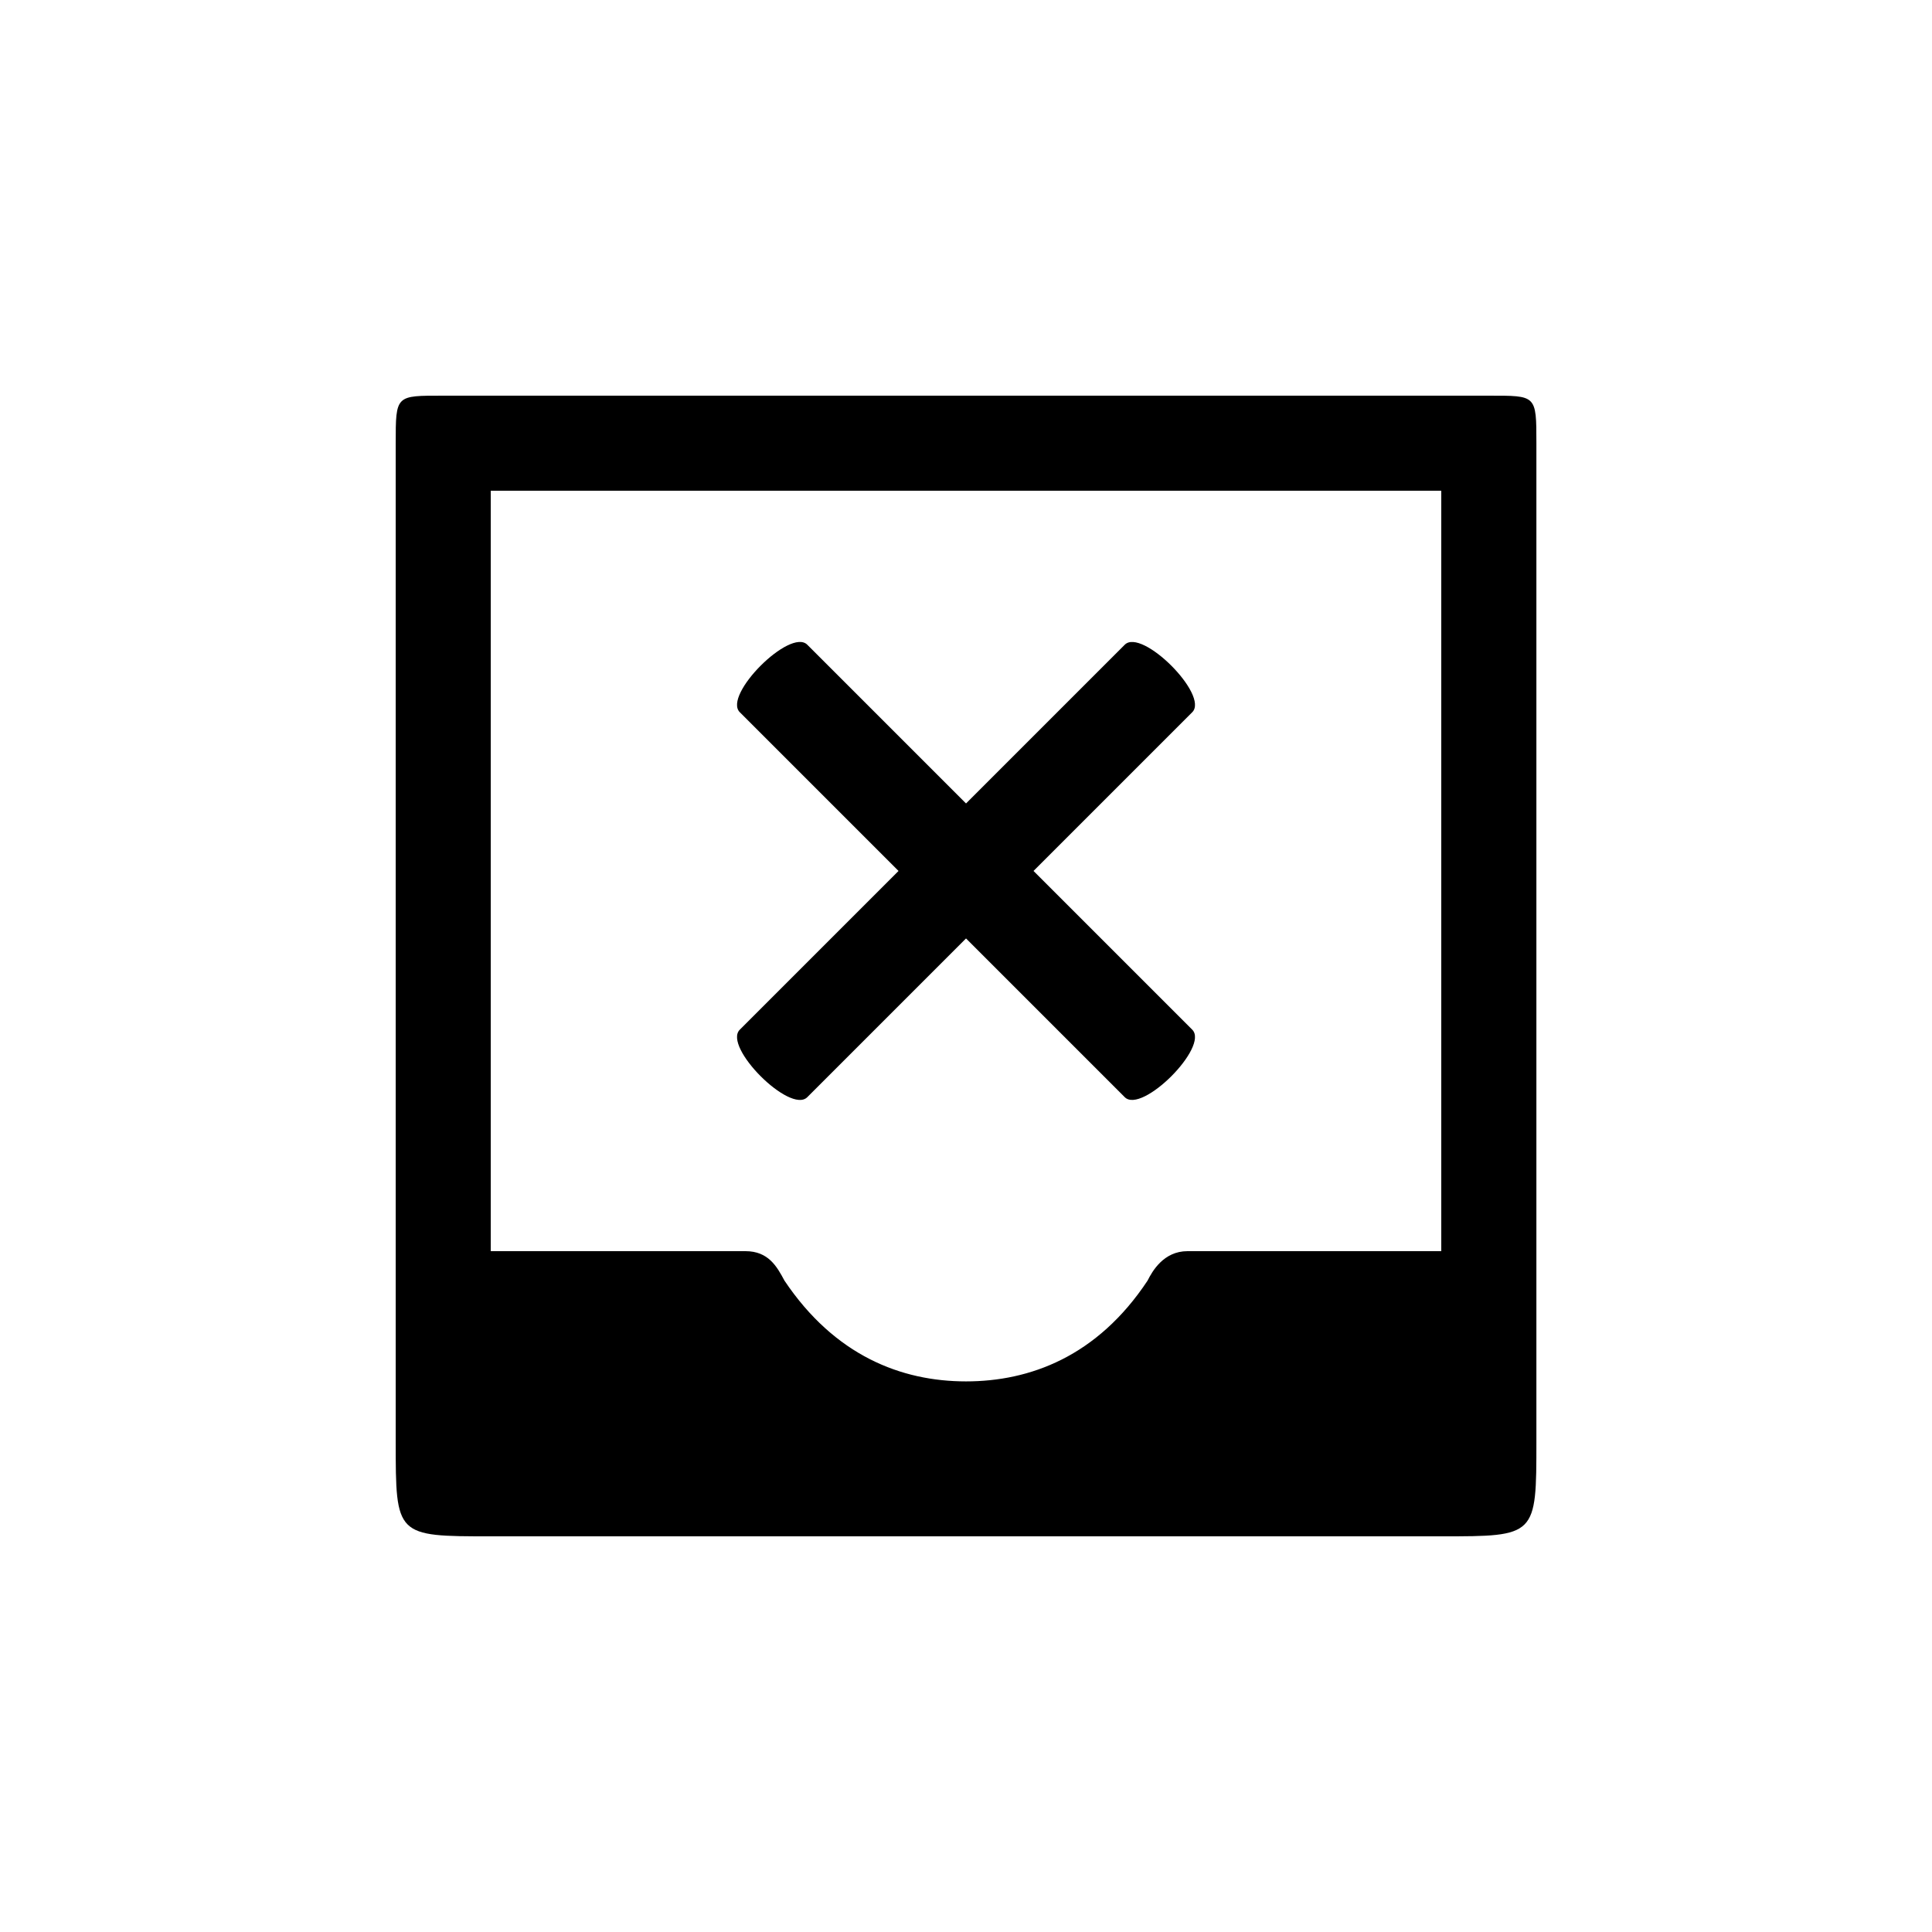
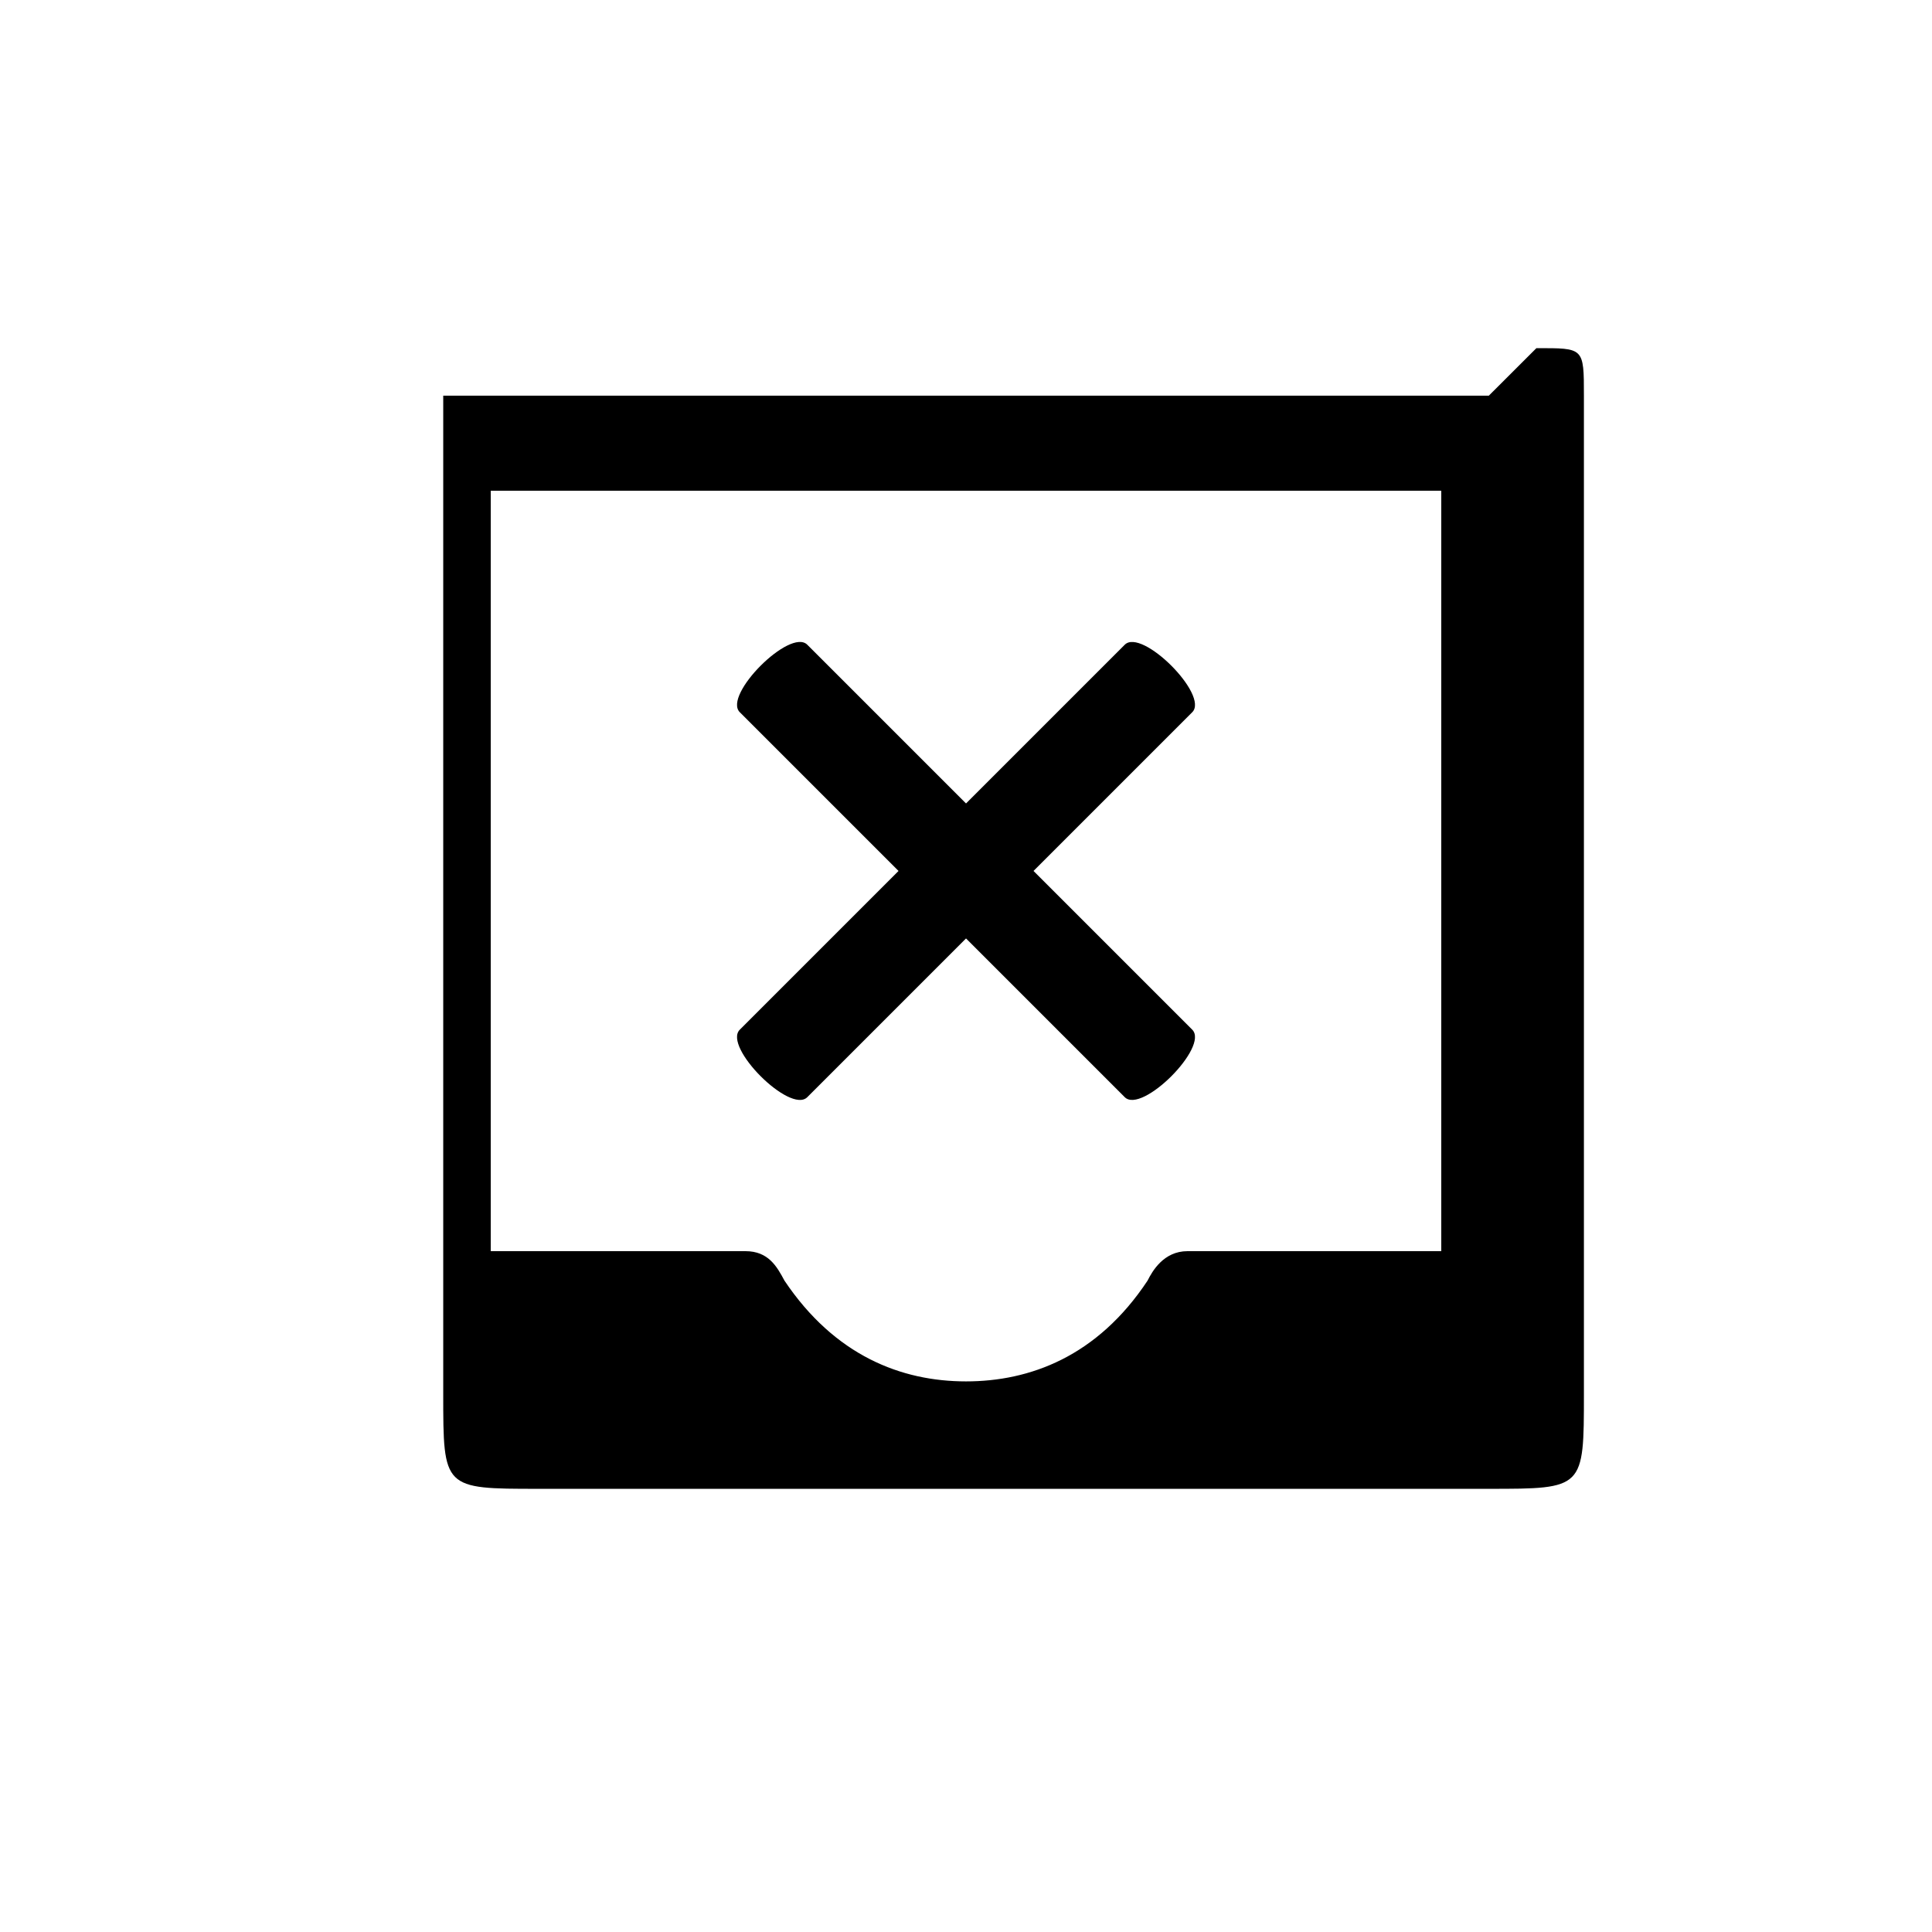
<svg xmlns="http://www.w3.org/2000/svg" fill="#000000" width="800px" height="800px" version="1.1" viewBox="144 144 512 512">
-   <path d="m442.07 314.86-102.02 102.02c-4.535 4.535 13.352 22.418 17.887 17.887l102.02-102.02c4.535-4.535-13.352-22.418-17.887-17.887zm-102.02 17.883 102.02 102.02c4.535 4.535 22.418-13.352 17.887-17.887l-102.02-102.02c-4.535-4.535-22.418 13.352-17.887 17.887zm198.5-83.883h-277.09c-12.594 0-12.594-0.25-12.594 12.594v264.5c0 25.191 0 25.191 25.191 25.191h251.91c25.191 0 25.191 0 25.191-25.191v-264.5c0-12.848 0-12.594-12.594-12.594zm-12.598 25.191v201.52h-67.258c-6.297 0-9.32 5.289-10.578 7.809-13.352 20.152-31.234 26.703-48.113 26.703-17.129 0-34.762-6.801-48.113-26.703-2.016-3.777-4.281-7.809-10.328-7.809h-67.512v-201.52z" />
+   <path d="m442.07 314.86-102.02 102.02c-4.535 4.535 13.352 22.418 17.887 17.887l102.02-102.02c4.535-4.535-13.352-22.418-17.887-17.887zm-102.02 17.883 102.02 102.02c4.535 4.535 22.418-13.352 17.887-17.887l-102.02-102.02c-4.535-4.535-22.418 13.352-17.887 17.887zm198.5-83.883h-277.09v264.5c0 25.191 0 25.191 25.191 25.191h251.91c25.191 0 25.191 0 25.191-25.191v-264.5c0-12.848 0-12.594-12.594-12.594zm-12.598 25.191v201.52h-67.258c-6.297 0-9.32 5.289-10.578 7.809-13.352 20.152-31.234 26.703-48.113 26.703-17.129 0-34.762-6.801-48.113-26.703-2.016-3.777-4.281-7.809-10.328-7.809h-67.512v-201.52z" />
</svg>